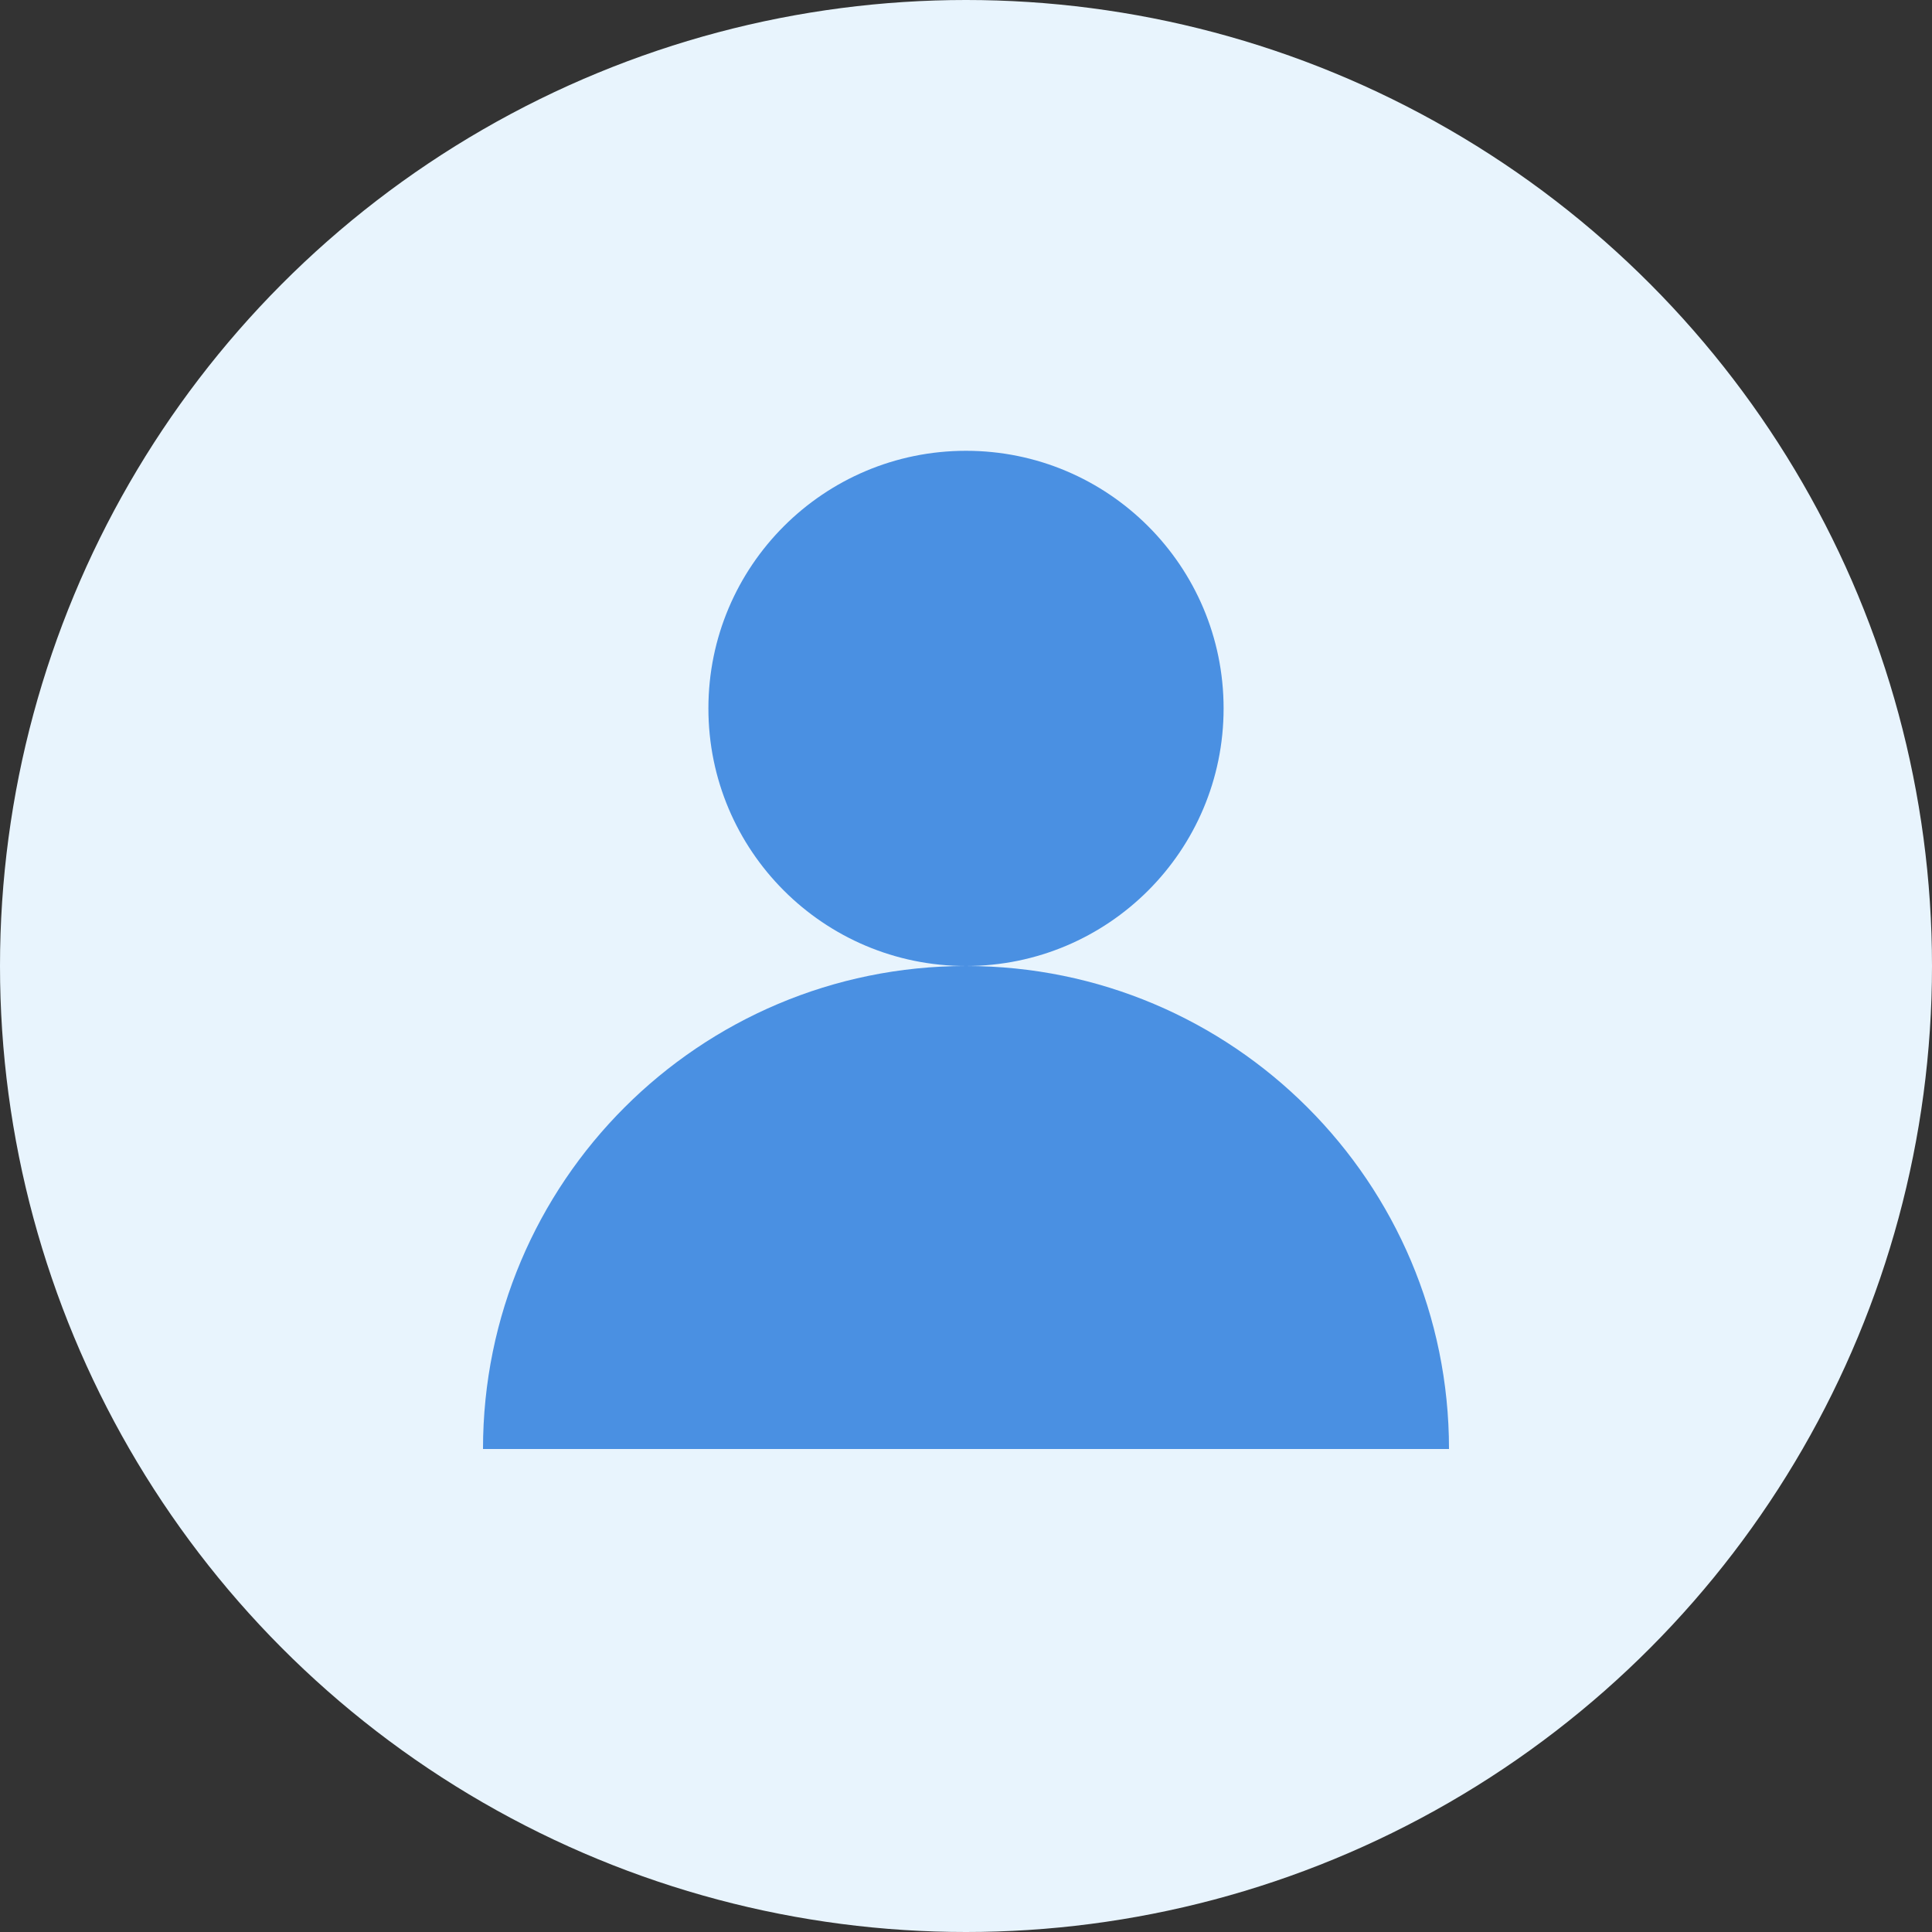
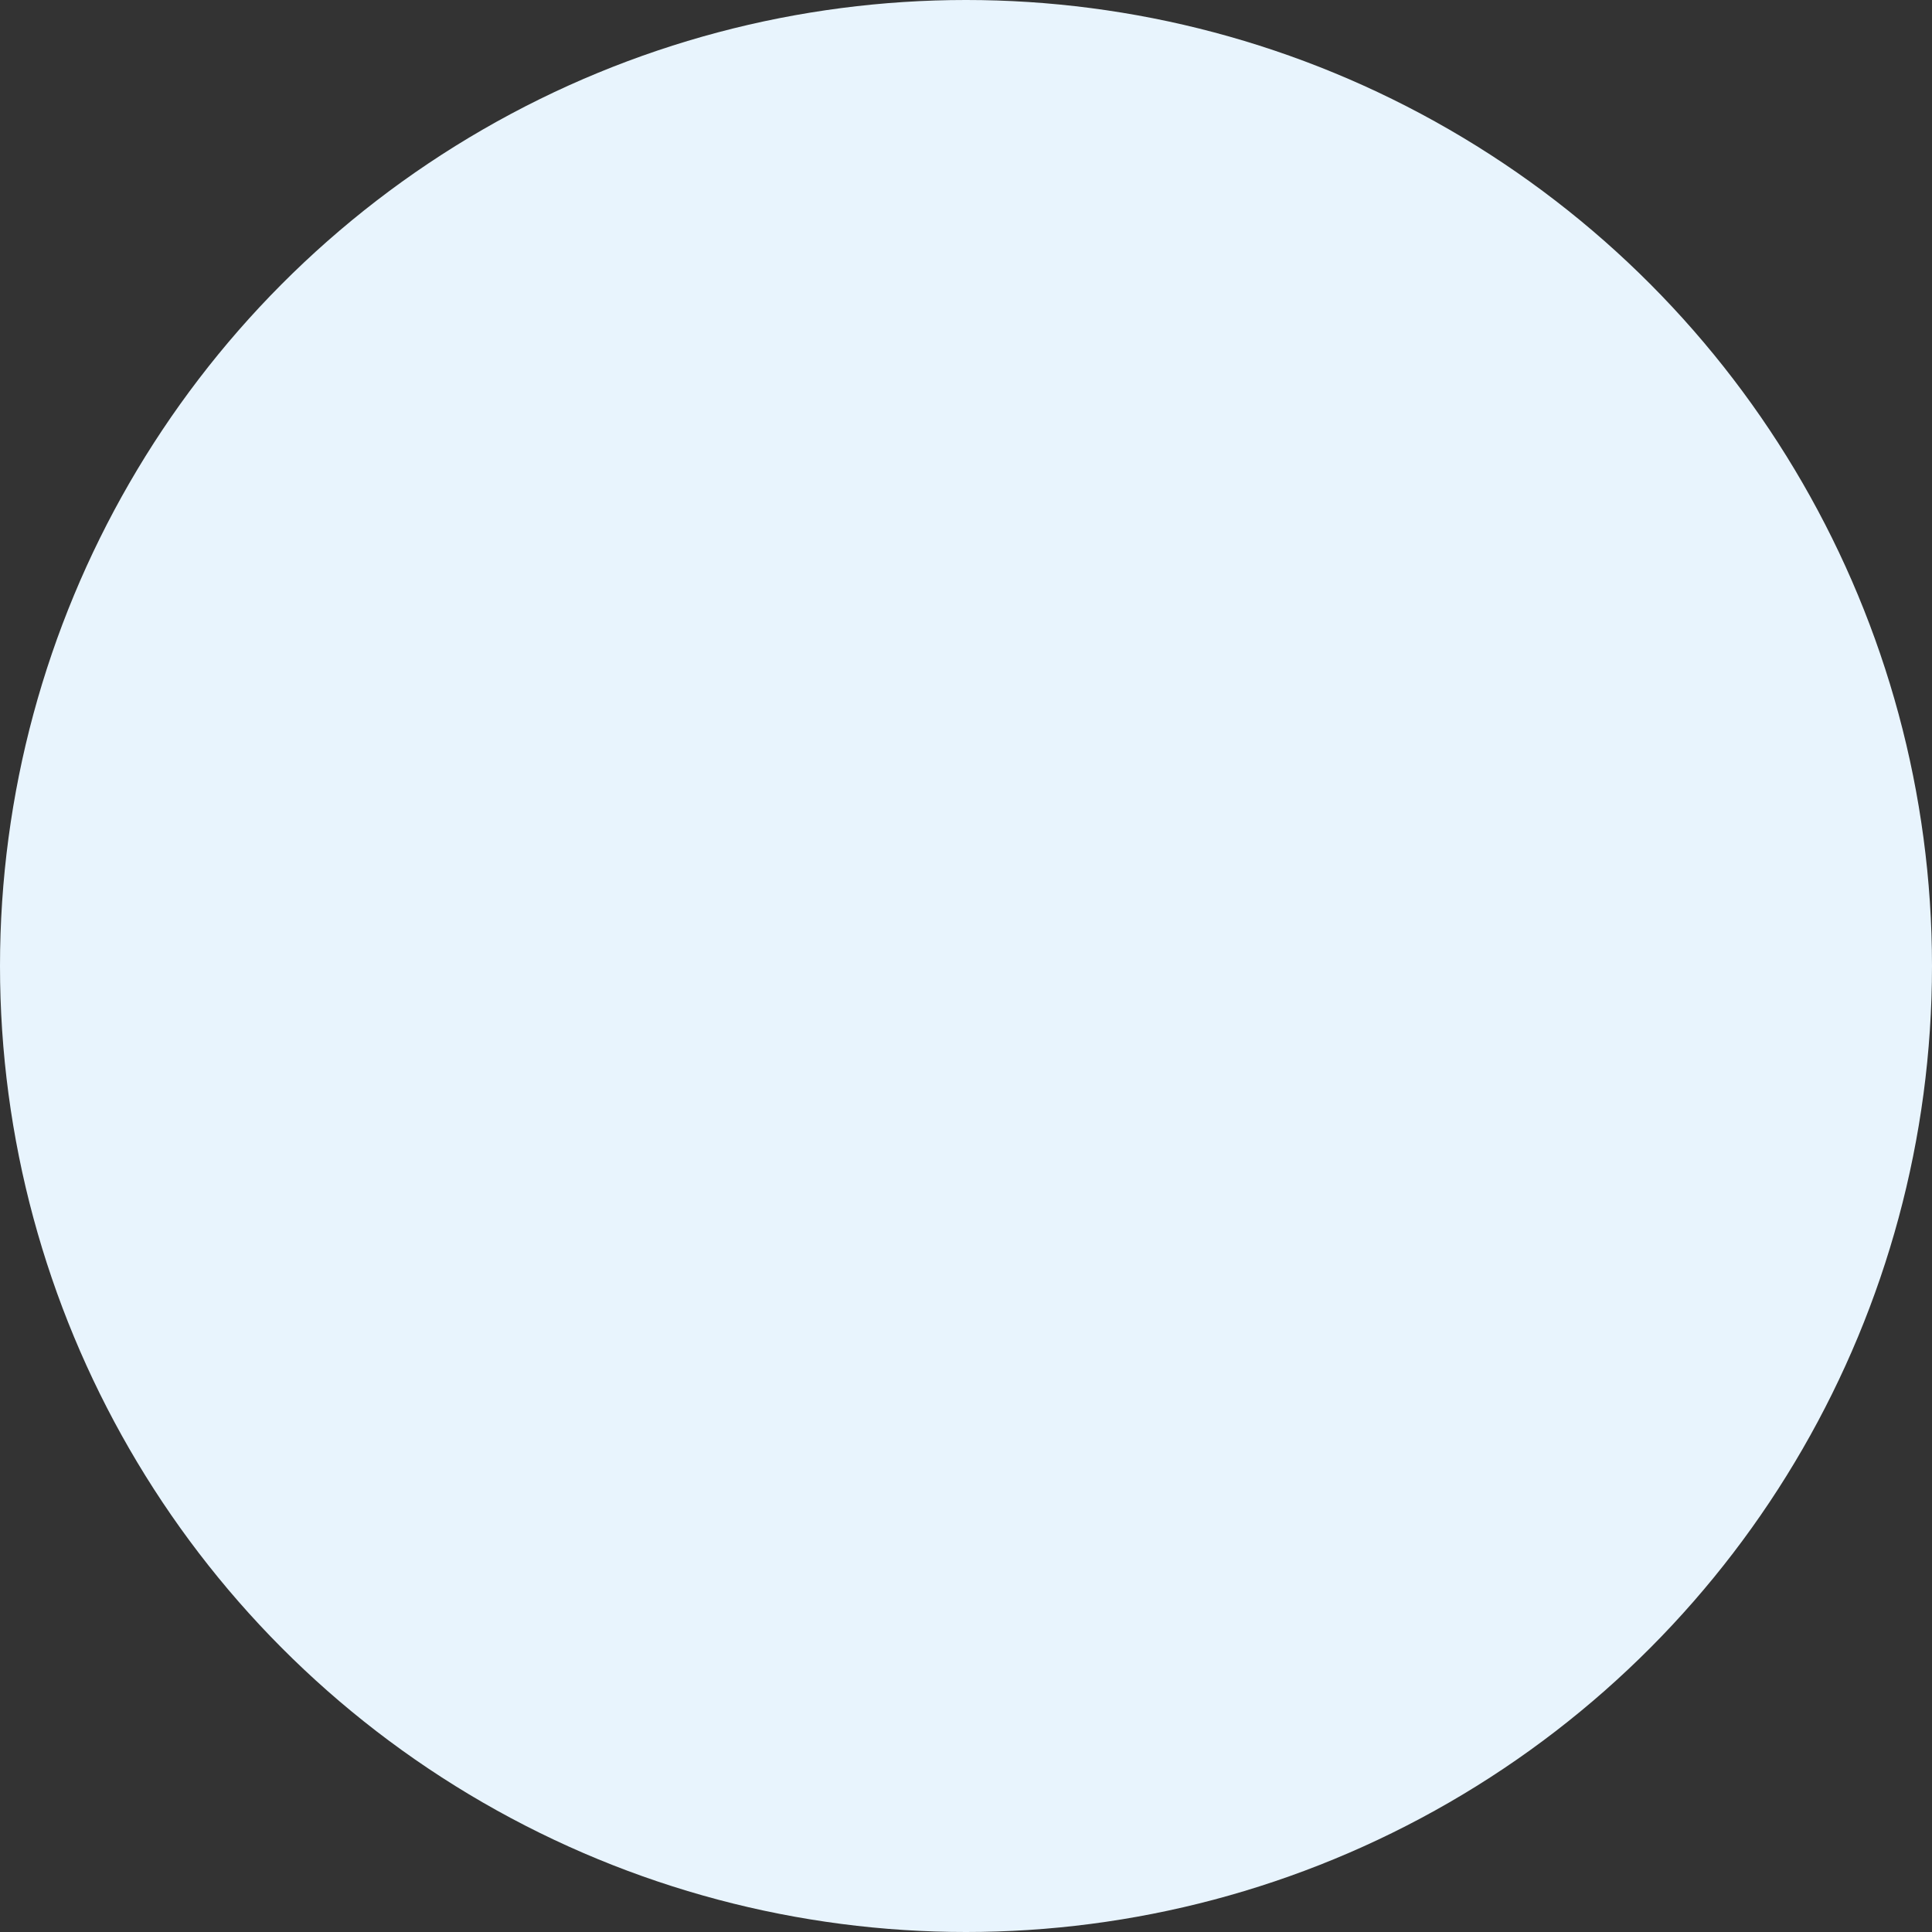
<svg xmlns="http://www.w3.org/2000/svg" width="60" height="60" viewBox="0 0 60 60" fill="none">
  <rect x="0" y="0" width="60" height="60" fill="#333333" stroke="none" />
  <circle cx="30" cy="30" r="30" fill="#E8F4FD" />
-   <circle cx="30" cy="22" r="8" fill="#4A90E2" />
-   <path d="M15 45c0-8.284 6.716-15 15-15s15 6.716 15 15" fill="#4A90E2" />
</svg>